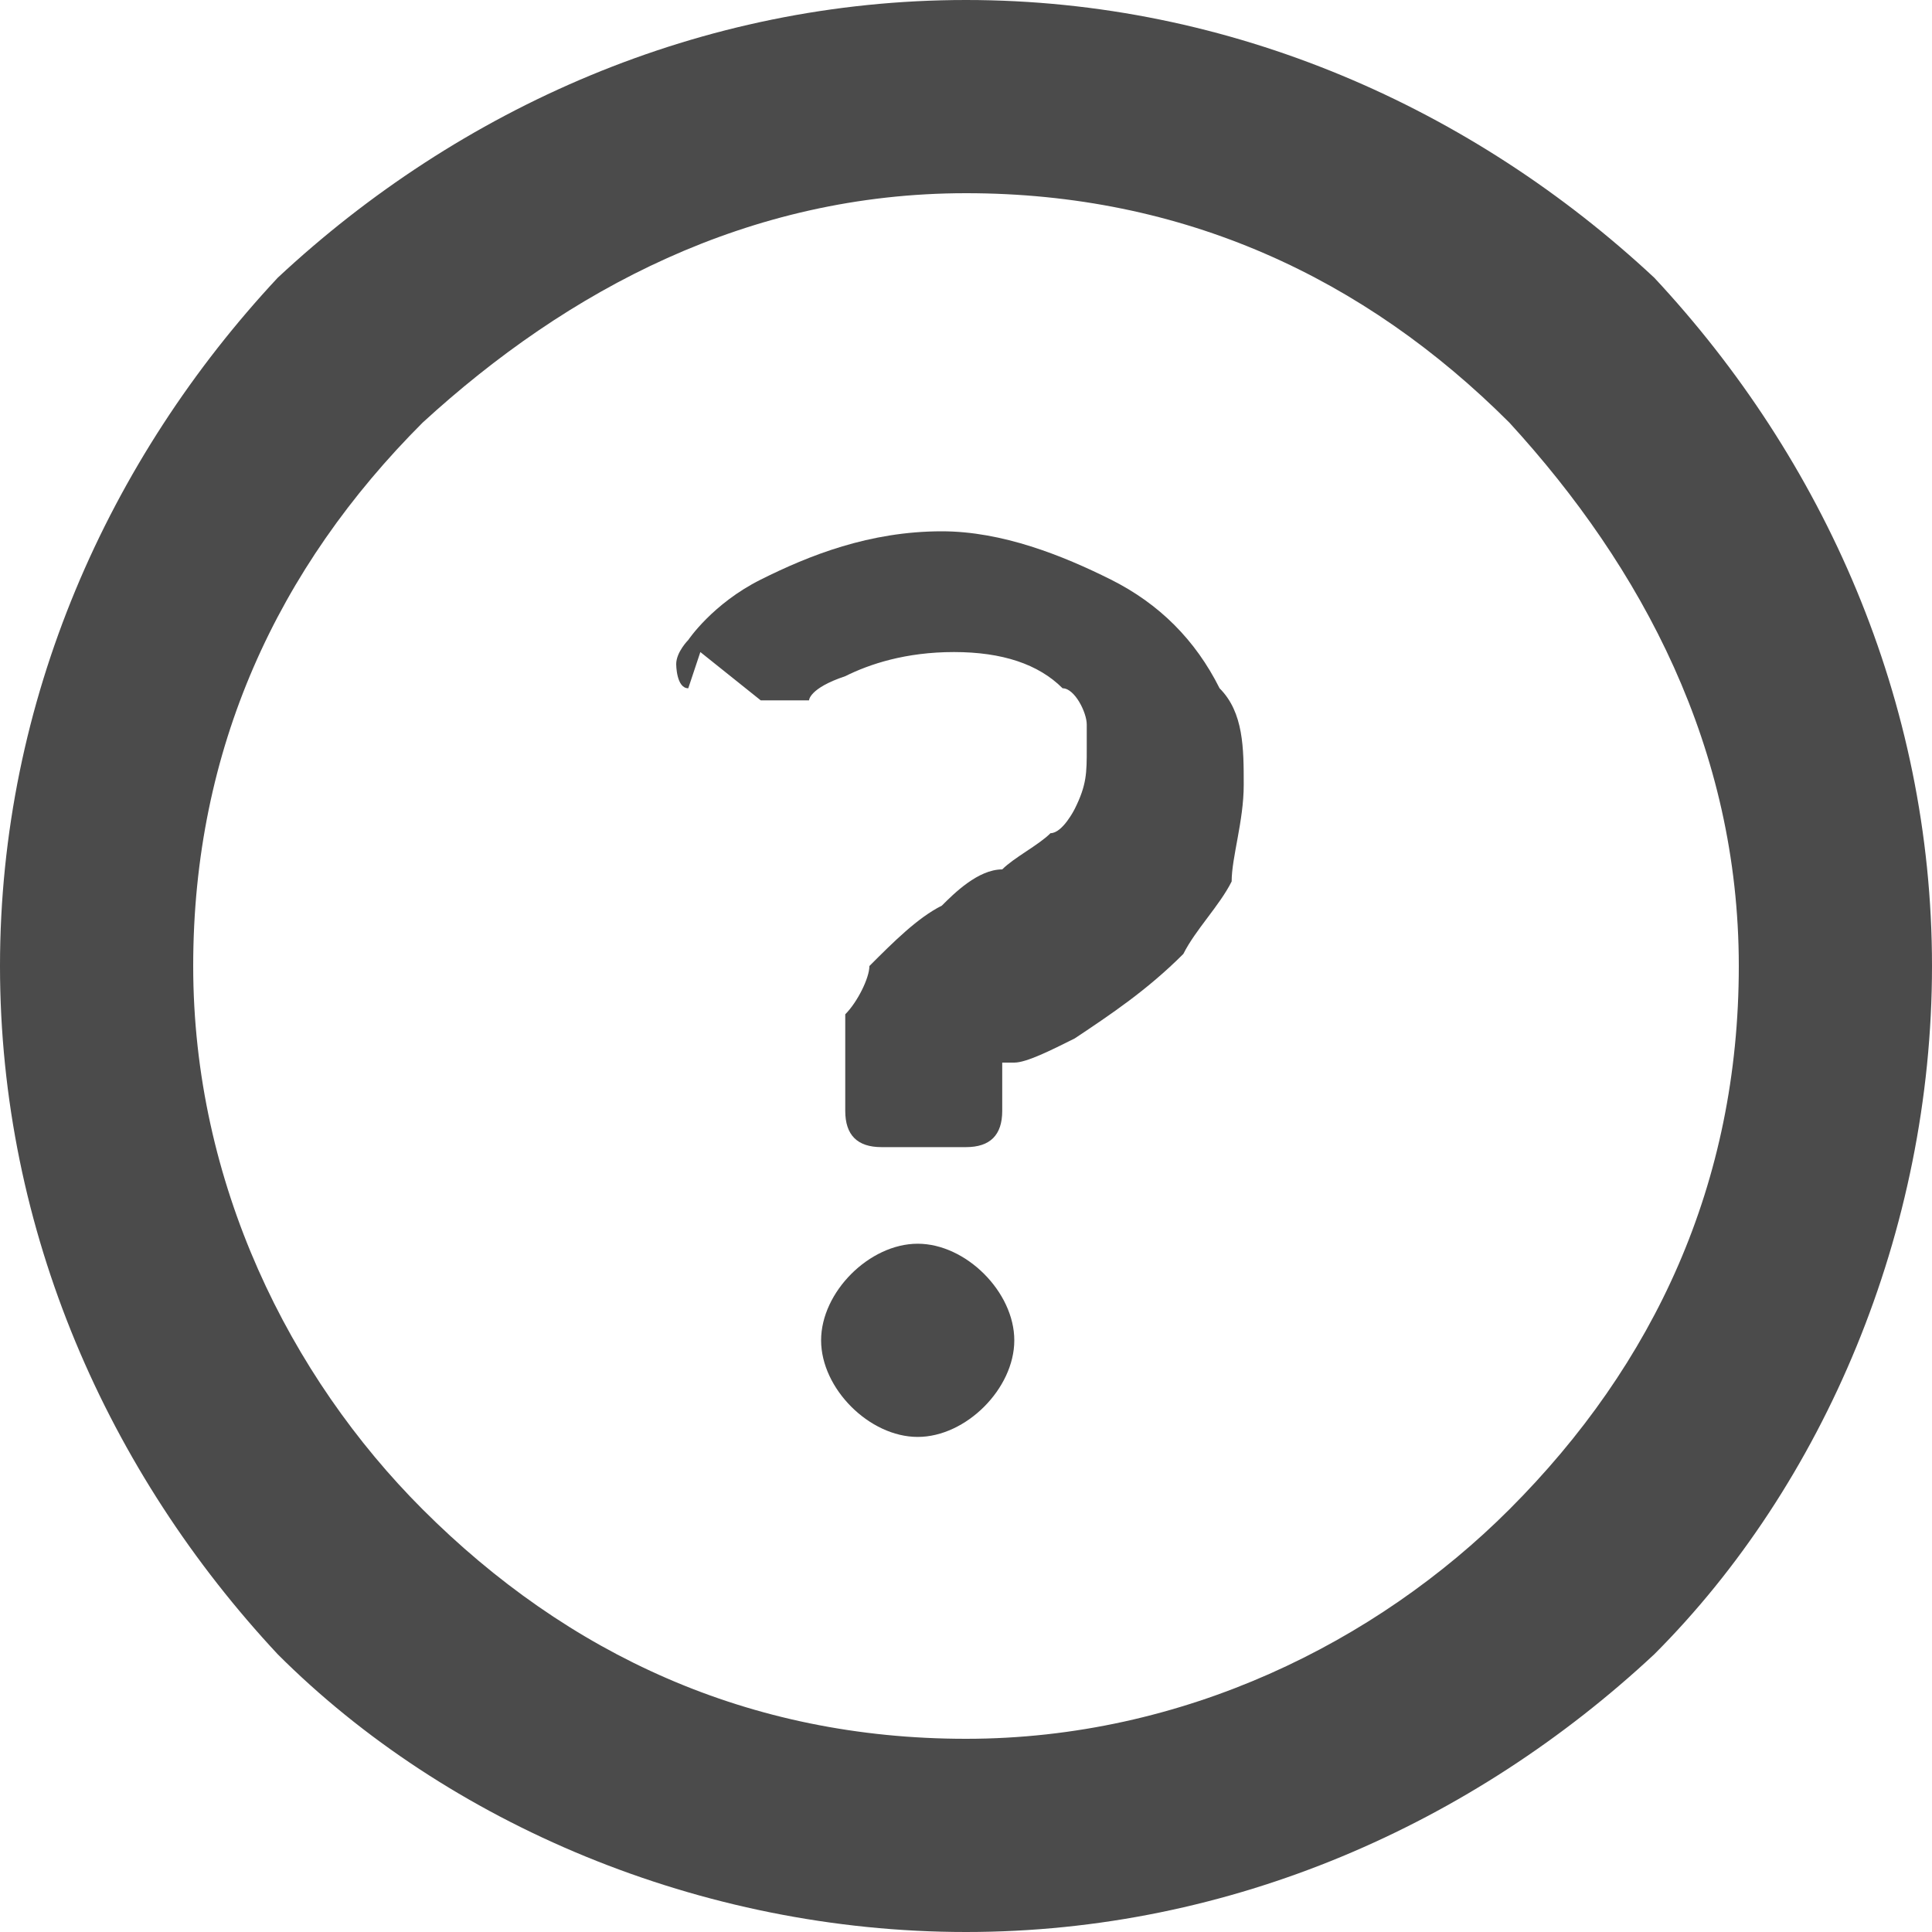
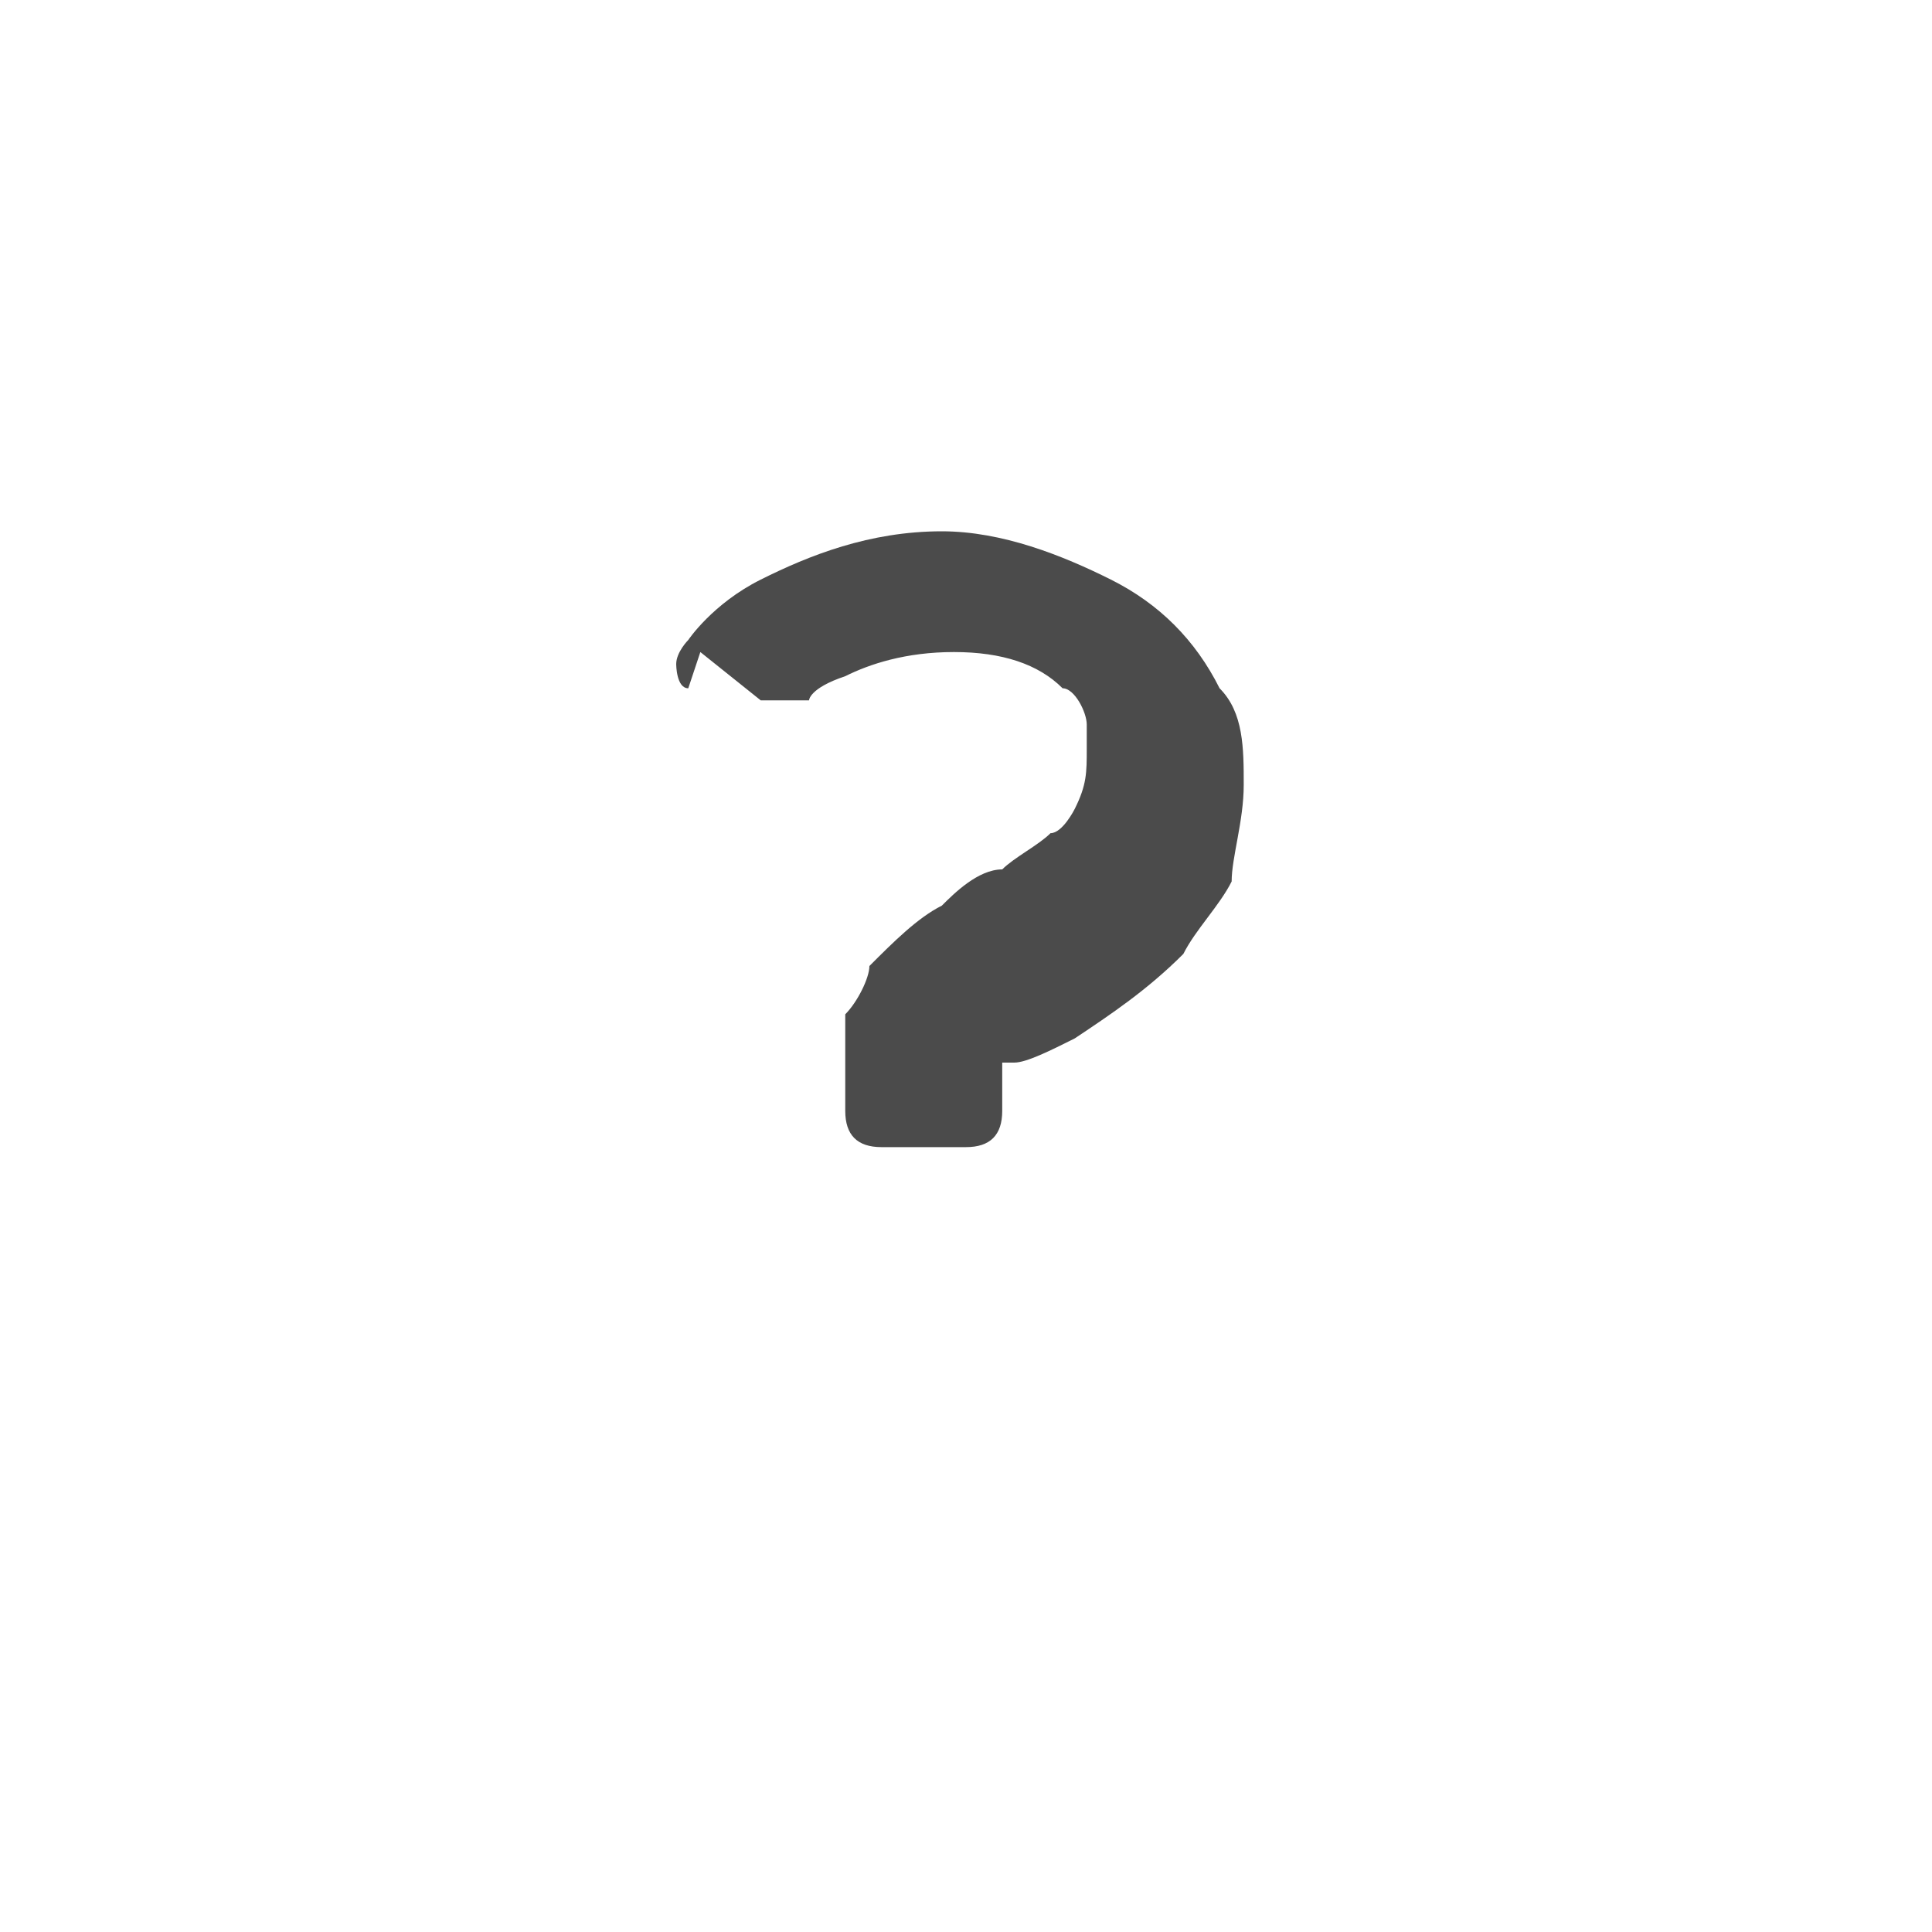
<svg xmlns="http://www.w3.org/2000/svg" id="_2" data-name="2" version="1.1" viewBox="0 0 16 16">
  <defs>
    <style>
      .cls-1 {
        fill: #4b4b4b;
        stroke-width: 0px;
      }
    </style>
  </defs>
-   <path class="cls-1" d="M13.7,2.3C12.2.9,10.2,0,8,0,5.8,0,3.8.9,2.3,2.3.9,3.8,0,5.8,0,8c0,2.2.9,4.2,2.3,5.7,1.4,1.4,3.5,2.3,5.7,2.3,2.2,0,4.2-.9,5.7-2.3,1.4-1.4,2.3-3.5,2.3-5.7,0-2.2-.9-4.2-2.3-5.7ZM12.5,3.5c1.1,1.2,1.9,2.7,1.9,4.5,0,1.8-.7,3.3-1.9,4.5-1.1,1.1-2.7,1.9-4.5,1.9-1.8,0-3.3-.7-4.5-1.9-1.1-1.1-1.9-2.7-1.9-4.5,0-1.8.7-3.3,1.9-4.5,1.2-1.1,2.7-1.9,4.5-1.9,1.8,0,3.3.7,4.5,1.9Z" />
-   <path class="cls-1" d="M7.6,10.3c-.4,0-.8.4-.8.8s.4.8.8.8.8-.4.8-.8c0-.4-.4-.8-.8-.8Z" />
  <path class="cls-1" d="M5.8,5.4l.5.4c.1,0,.3,0,.4,0,0,0,0-.1.3-.2.2-.1.5-.2.9-.2.4,0,.7.1.9.3.1,0,.2.2.2.3,0,0,0,.2,0,.2,0,.2,0,.3-.1.5,0,0-.1.2-.2.2-.1.1-.3.2-.4.3-.2,0-.4.2-.5.3-.2.1-.4.3-.6.5,0,.1-.1.3-.2.4,0,.2,0,.3,0,.5v.3c0,.2.1.3.3.3h.7c.2,0,.3-.1.3-.3v-.3c0,0,0-.1,0-.1,0,0,0,0,0,0,0,0,0,0,.1,0,.1,0,.3-.1.5-.2.3-.2.6-.4.9-.7.1-.2.3-.4.4-.6,0-.2.1-.5.1-.8,0-.3,0-.6-.2-.8-.2-.4-.5-.7-.9-.9-.4-.2-.9-.4-1.4-.4-.6,0-1.1.2-1.5.4-.4.2-.6.5-.6.5,0,0-.1.1-.1.2,0,0,0,.2.1.2Z" />
</svg>